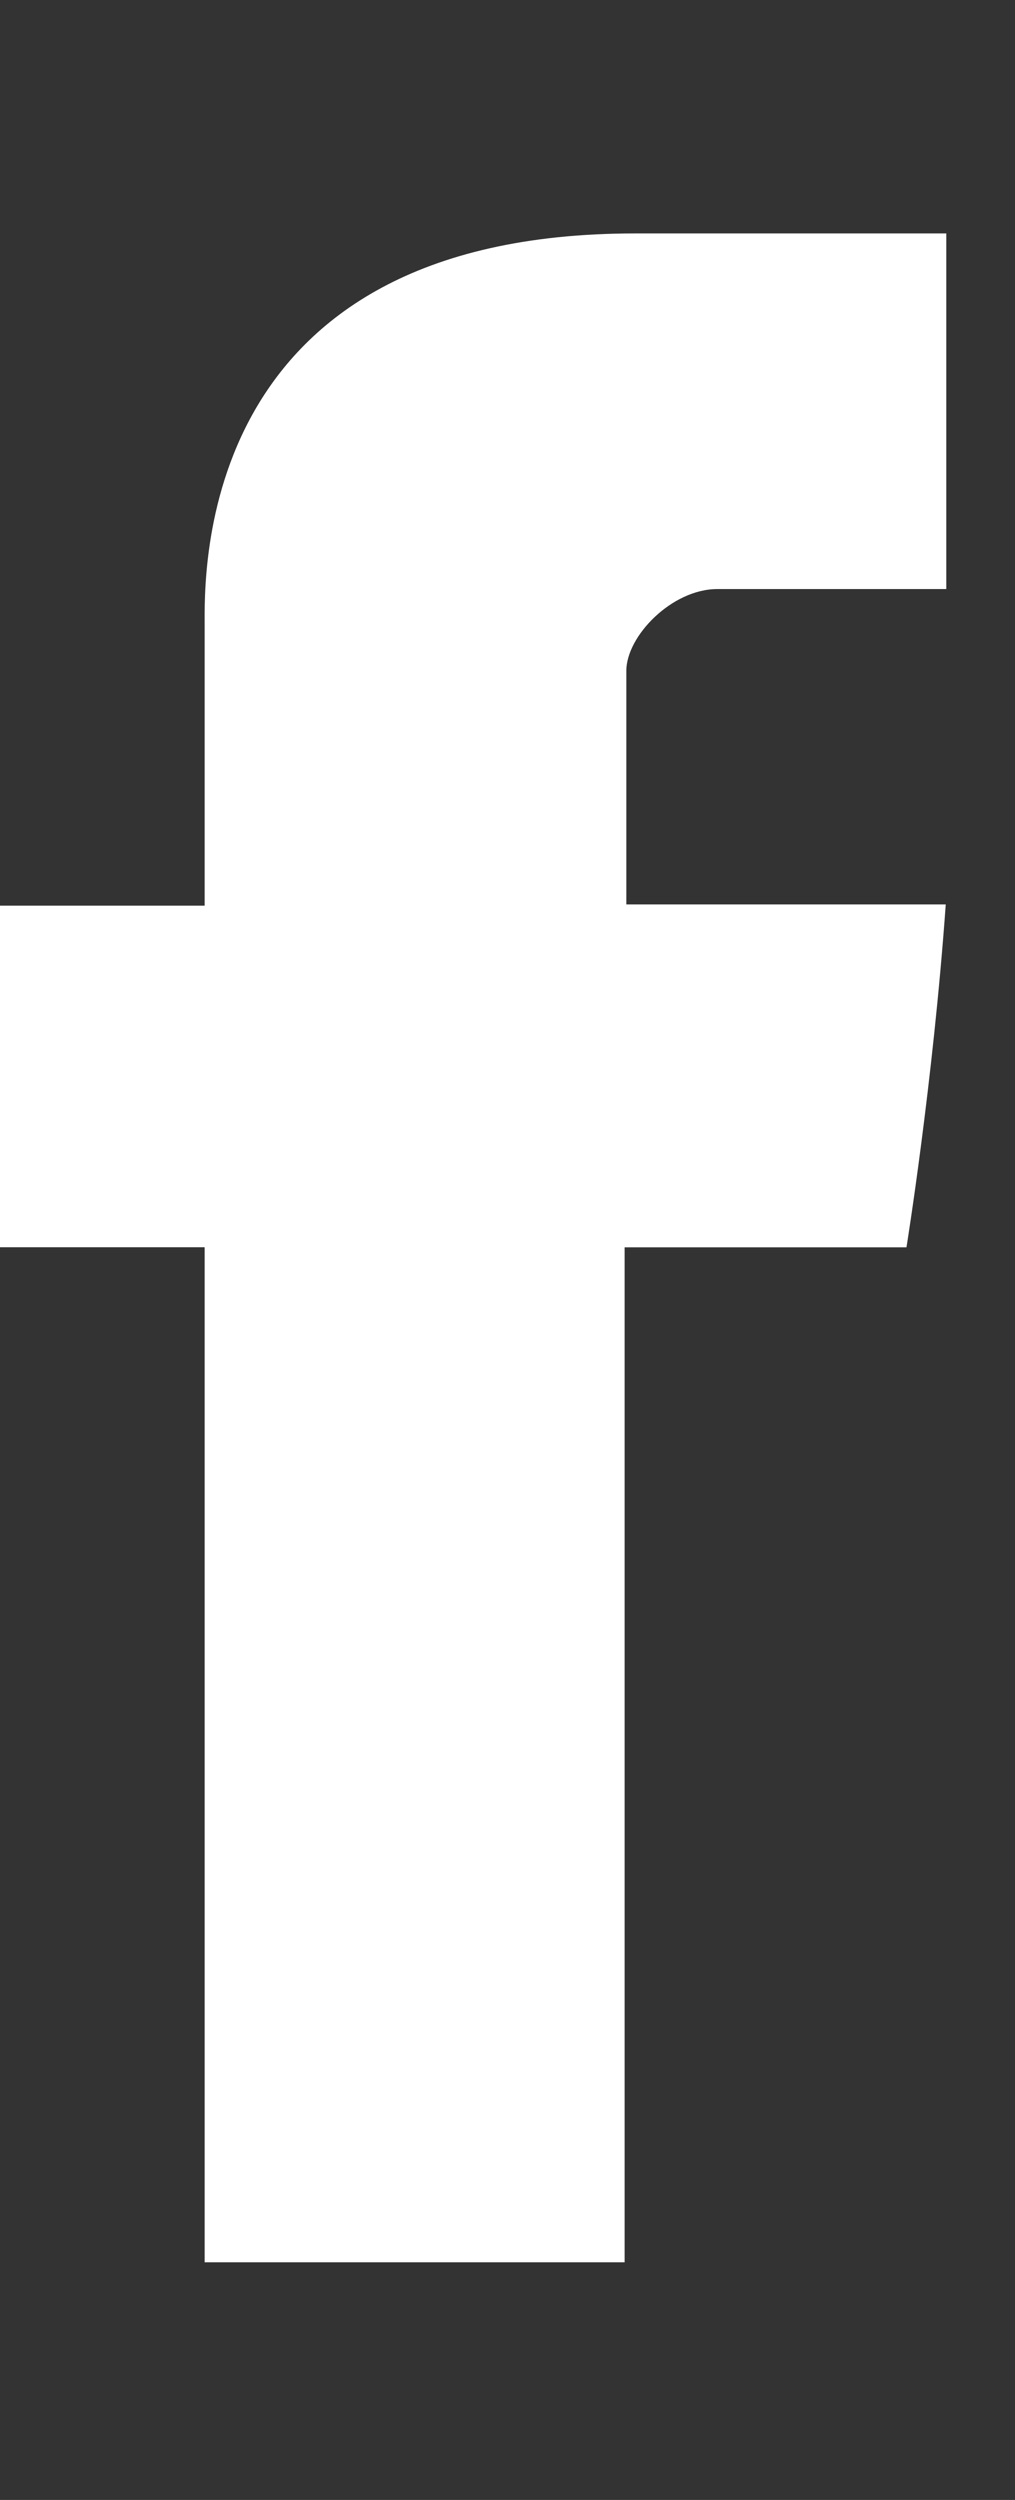
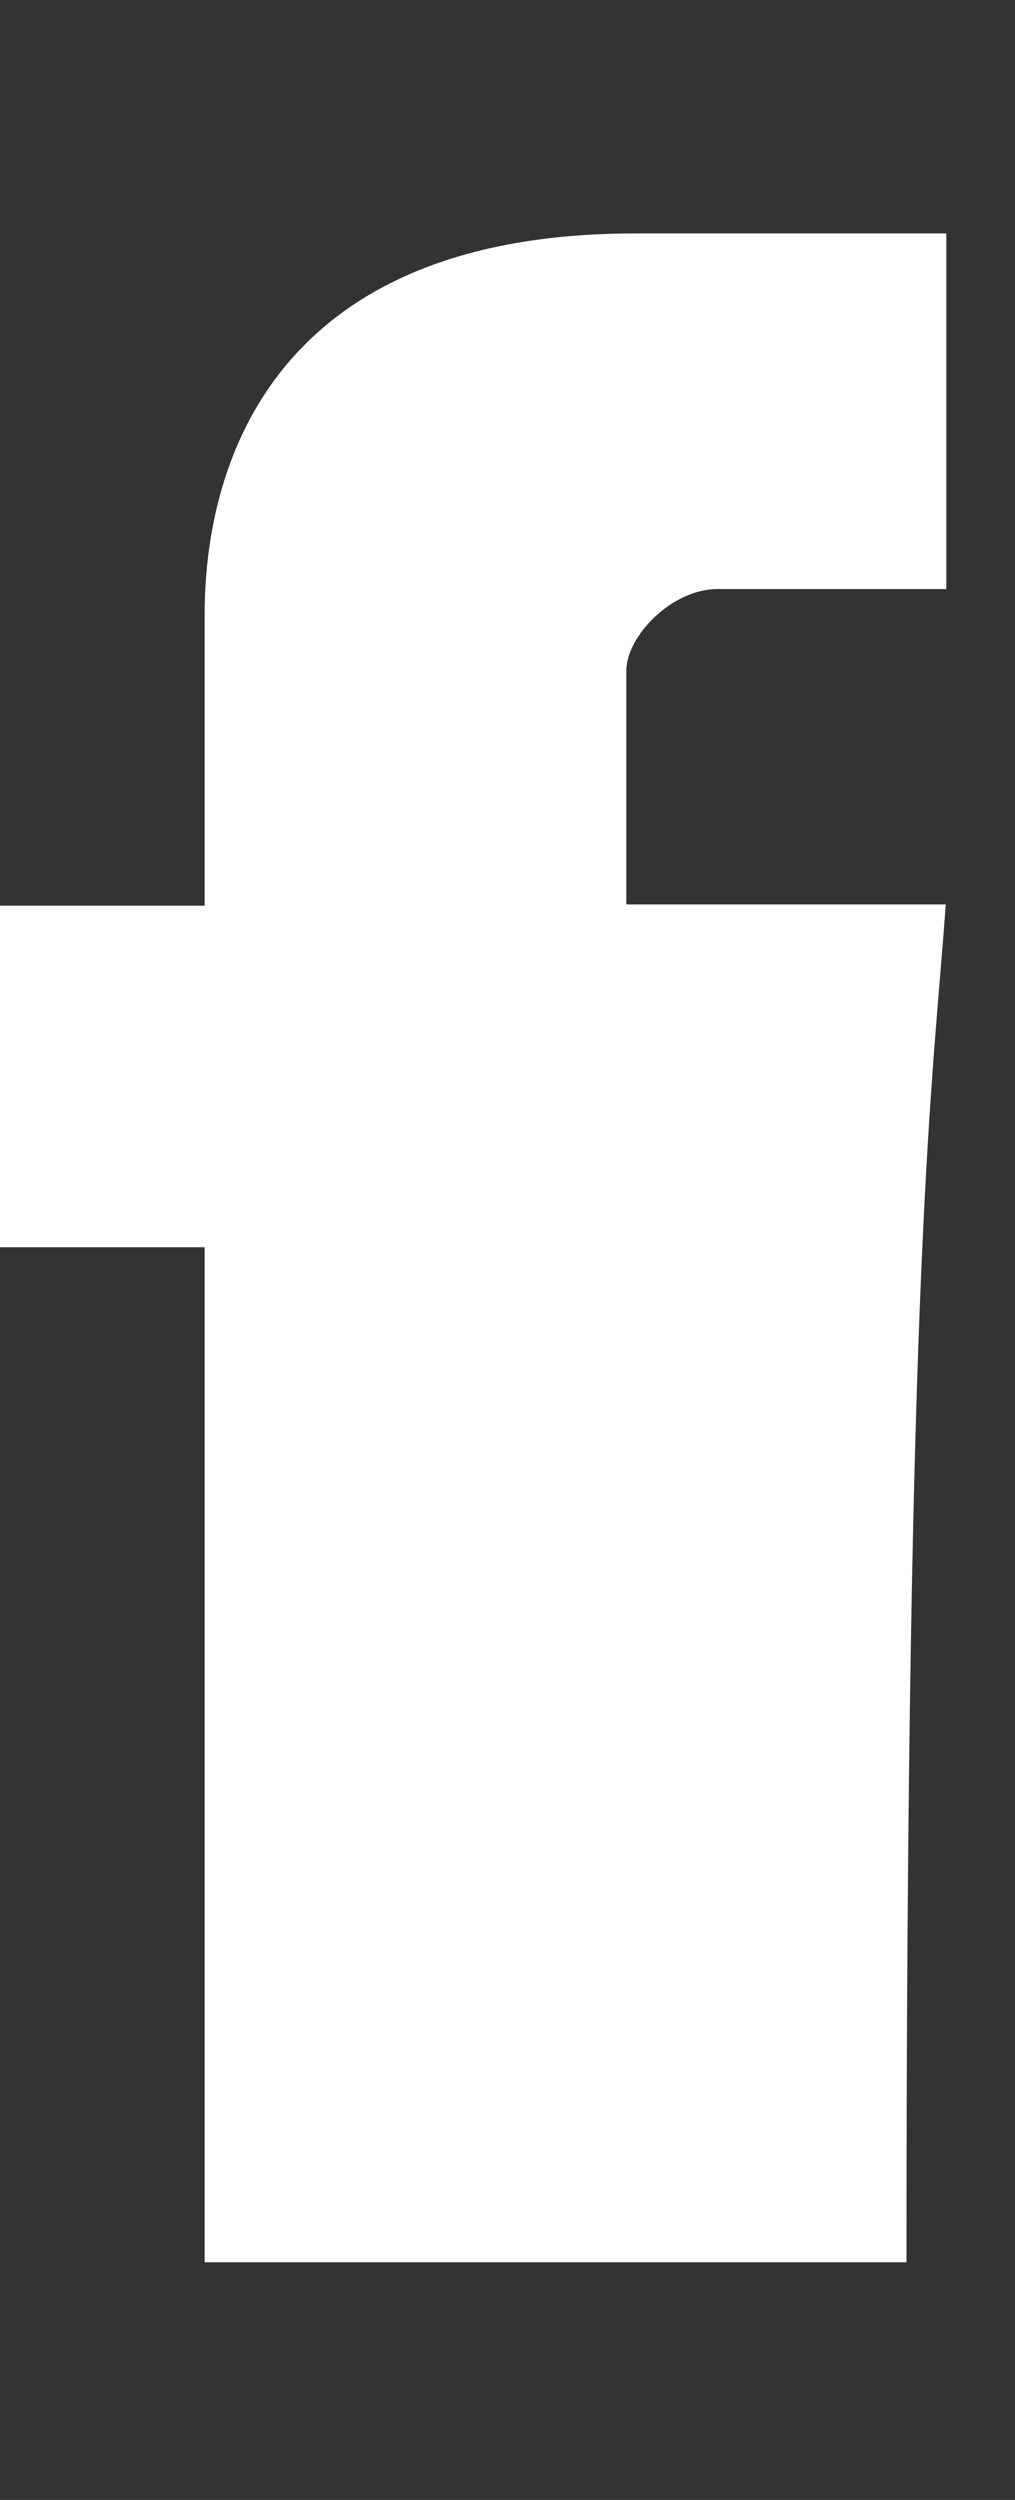
<svg xmlns="http://www.w3.org/2000/svg" width="13" height="32" viewBox="0 0 13 32" fill="none">
  <rect x="0" y="0" width="13" height="32" fill="#333333" stroke="none" />
  <g id="jam:facebook">
-     <path id="Vector" d="M2.621 8.017V11.593H0V15.965H2.621V28.958H8V15.966H11.61C11.61 15.966 11.949 13.87 12.113 11.577H8.022V8.587C8.022 8.141 8.607 7.54 9.188 7.54H12.12V2.988H8.134C2.487 2.988 2.621 7.364 2.621 8.017Z" fill="white" />
+     <path id="Vector" d="M2.621 8.017V11.593H0V15.965H2.621V28.958H8H11.61C11.61 15.966 11.949 13.87 12.113 11.577H8.022V8.587C8.022 8.141 8.607 7.54 9.188 7.54H12.12V2.988H8.134C2.487 2.988 2.621 7.364 2.621 8.017Z" fill="white" />
  </g>
</svg>